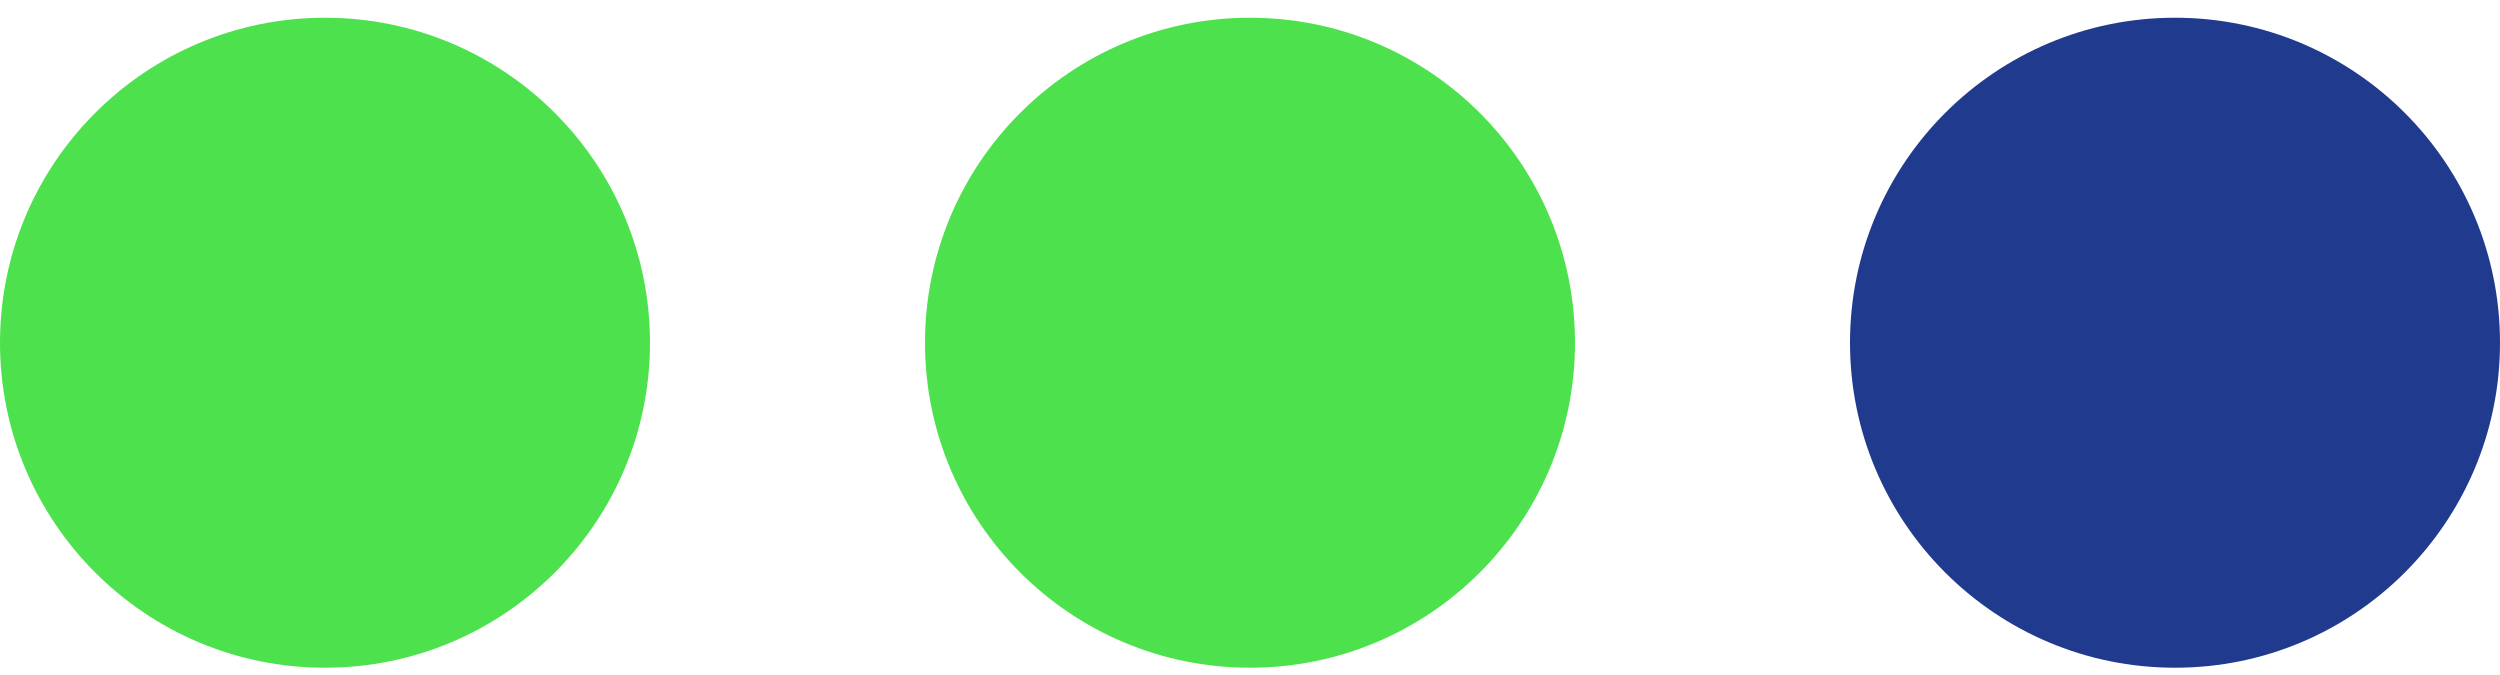
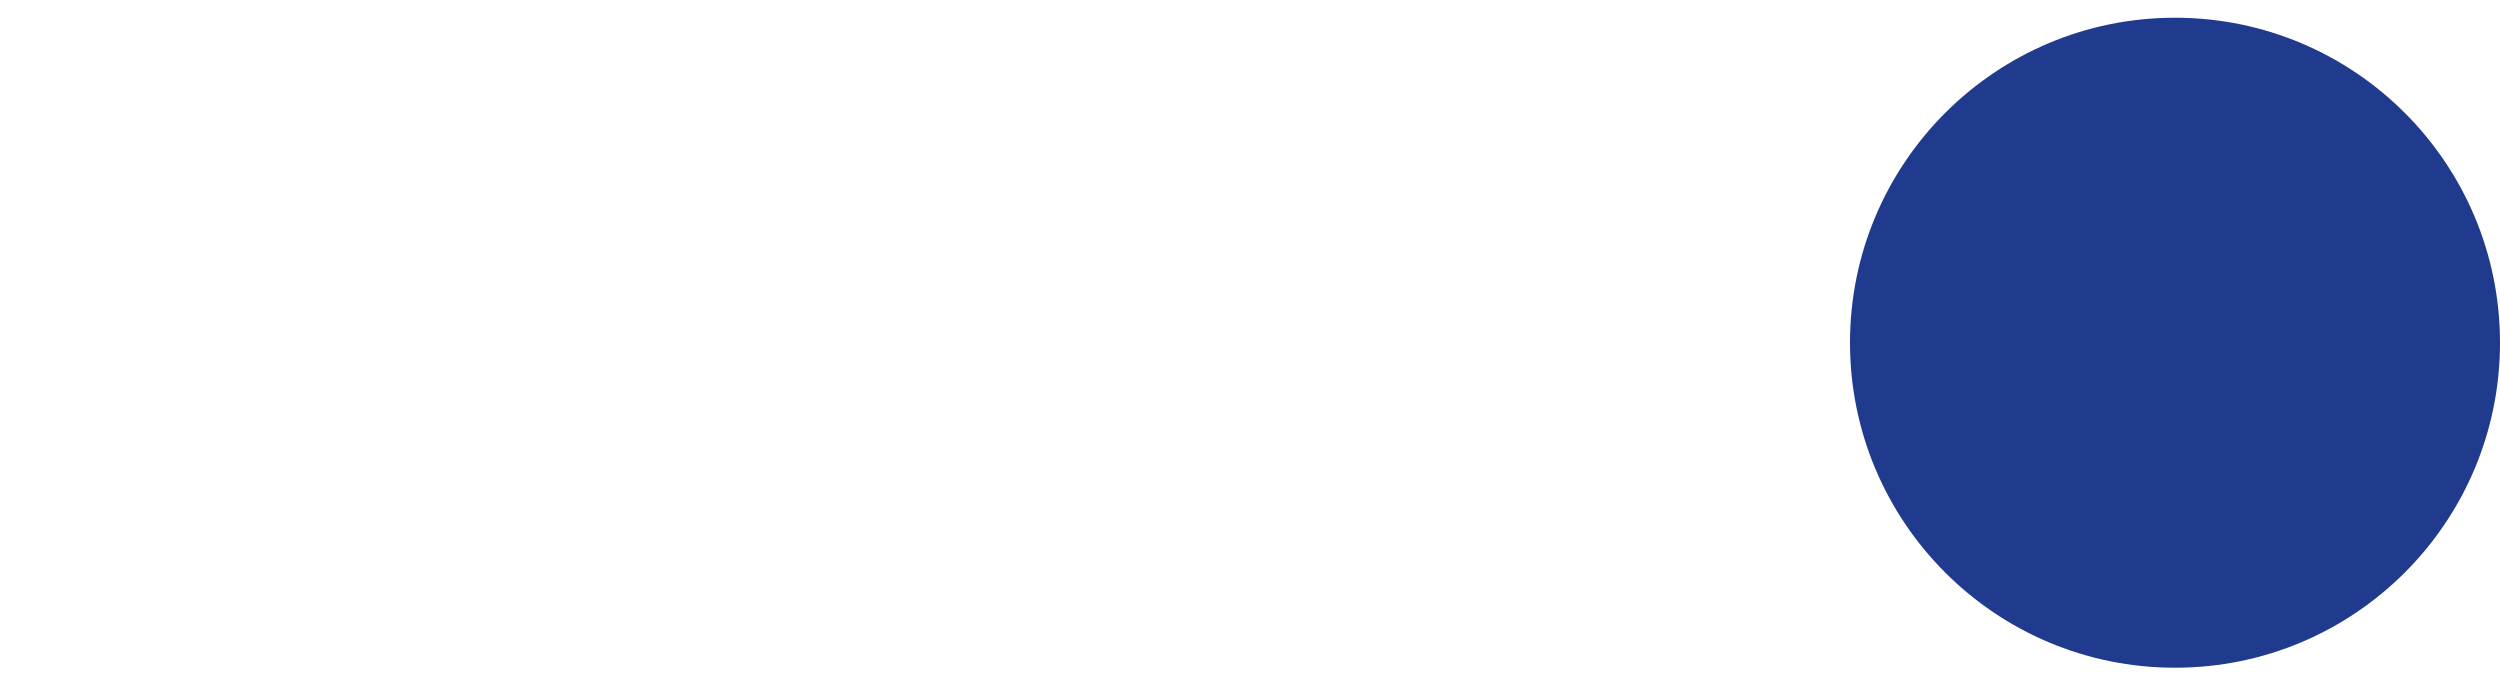
<svg xmlns="http://www.w3.org/2000/svg" width="100" height="27" viewBox="0 0 100 27" fill="none">
-   <circle cx="13" cy="13" r="13" transform="matrix(1 0 0 -1 0 26.709)" fill="#4DE24D" />
-   <circle cx="13" cy="13" r="13" transform="matrix(1 0 0 -1 37 26.709)" fill="#4DE24D" />
  <circle cx="13" cy="13" r="13" transform="matrix(1 0 0 -1 74 26.709)" fill="#203A8E" />
</svg>